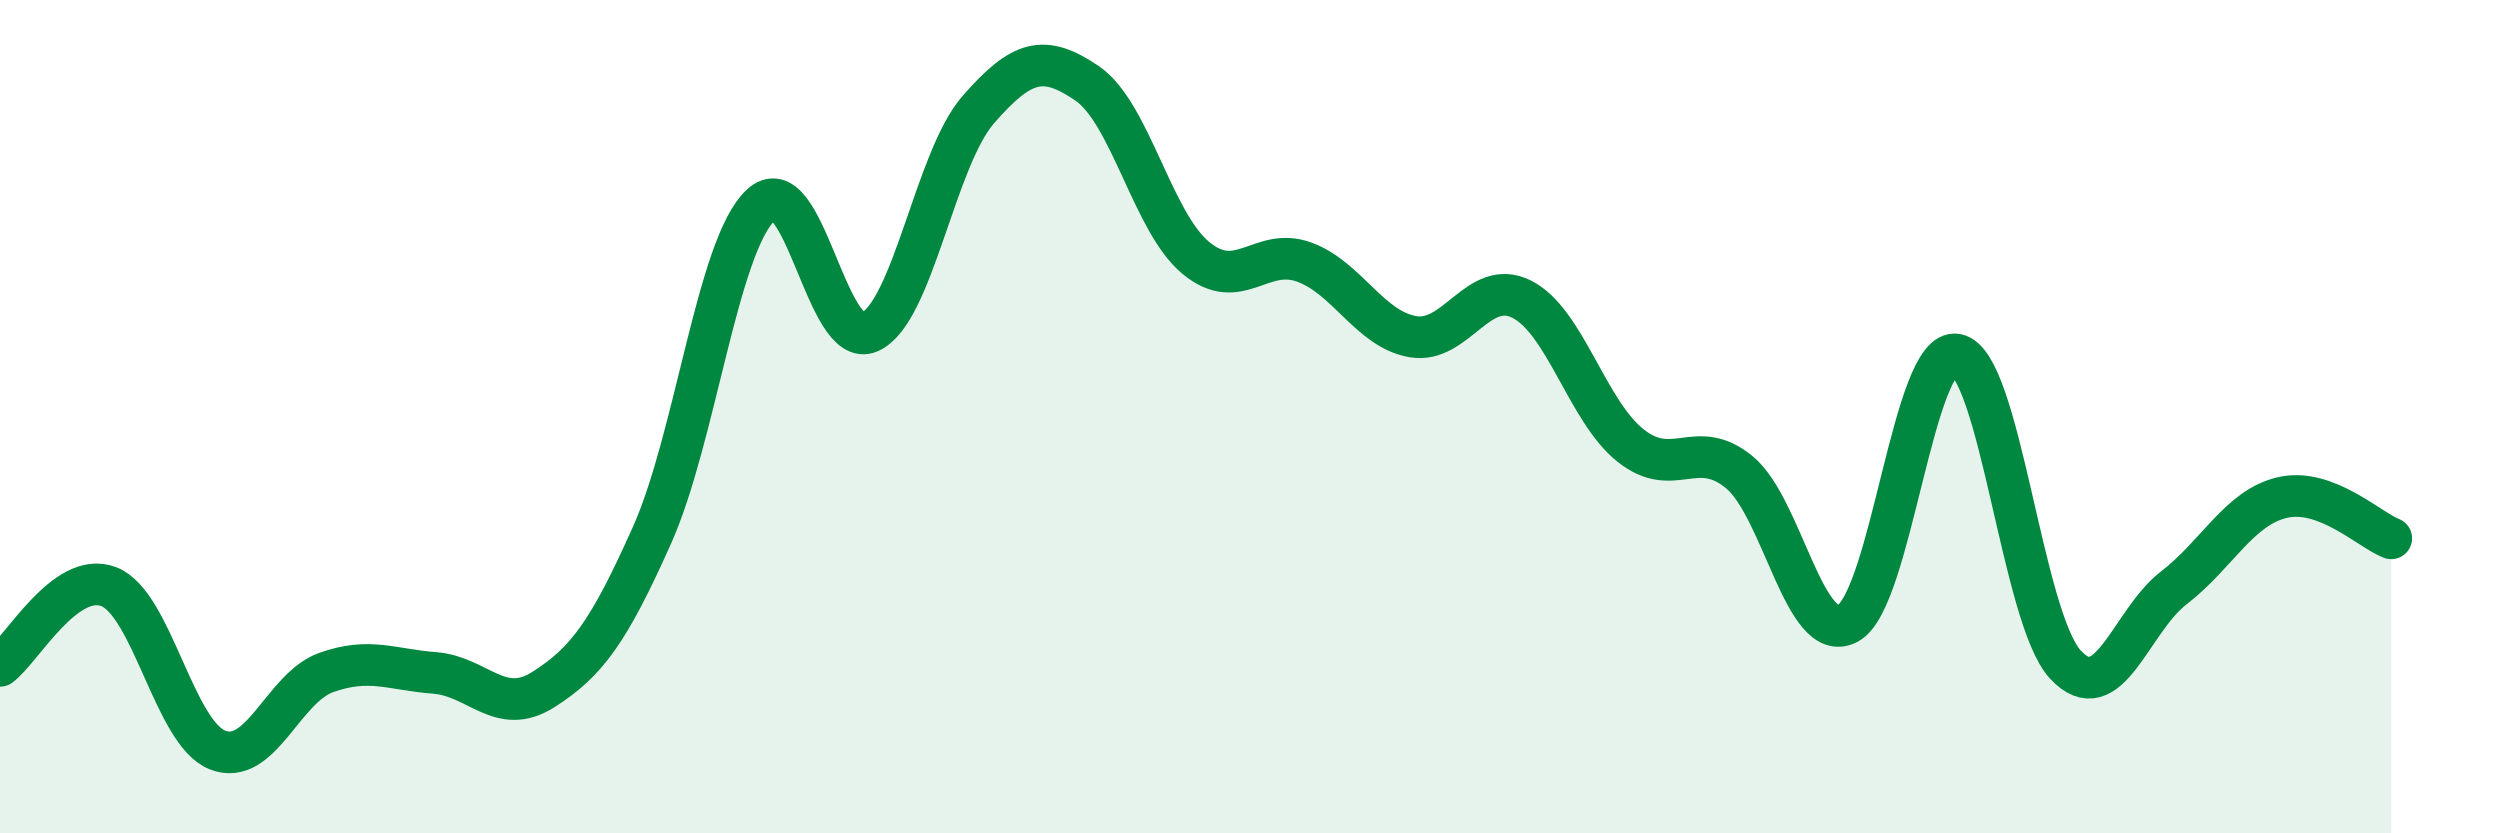
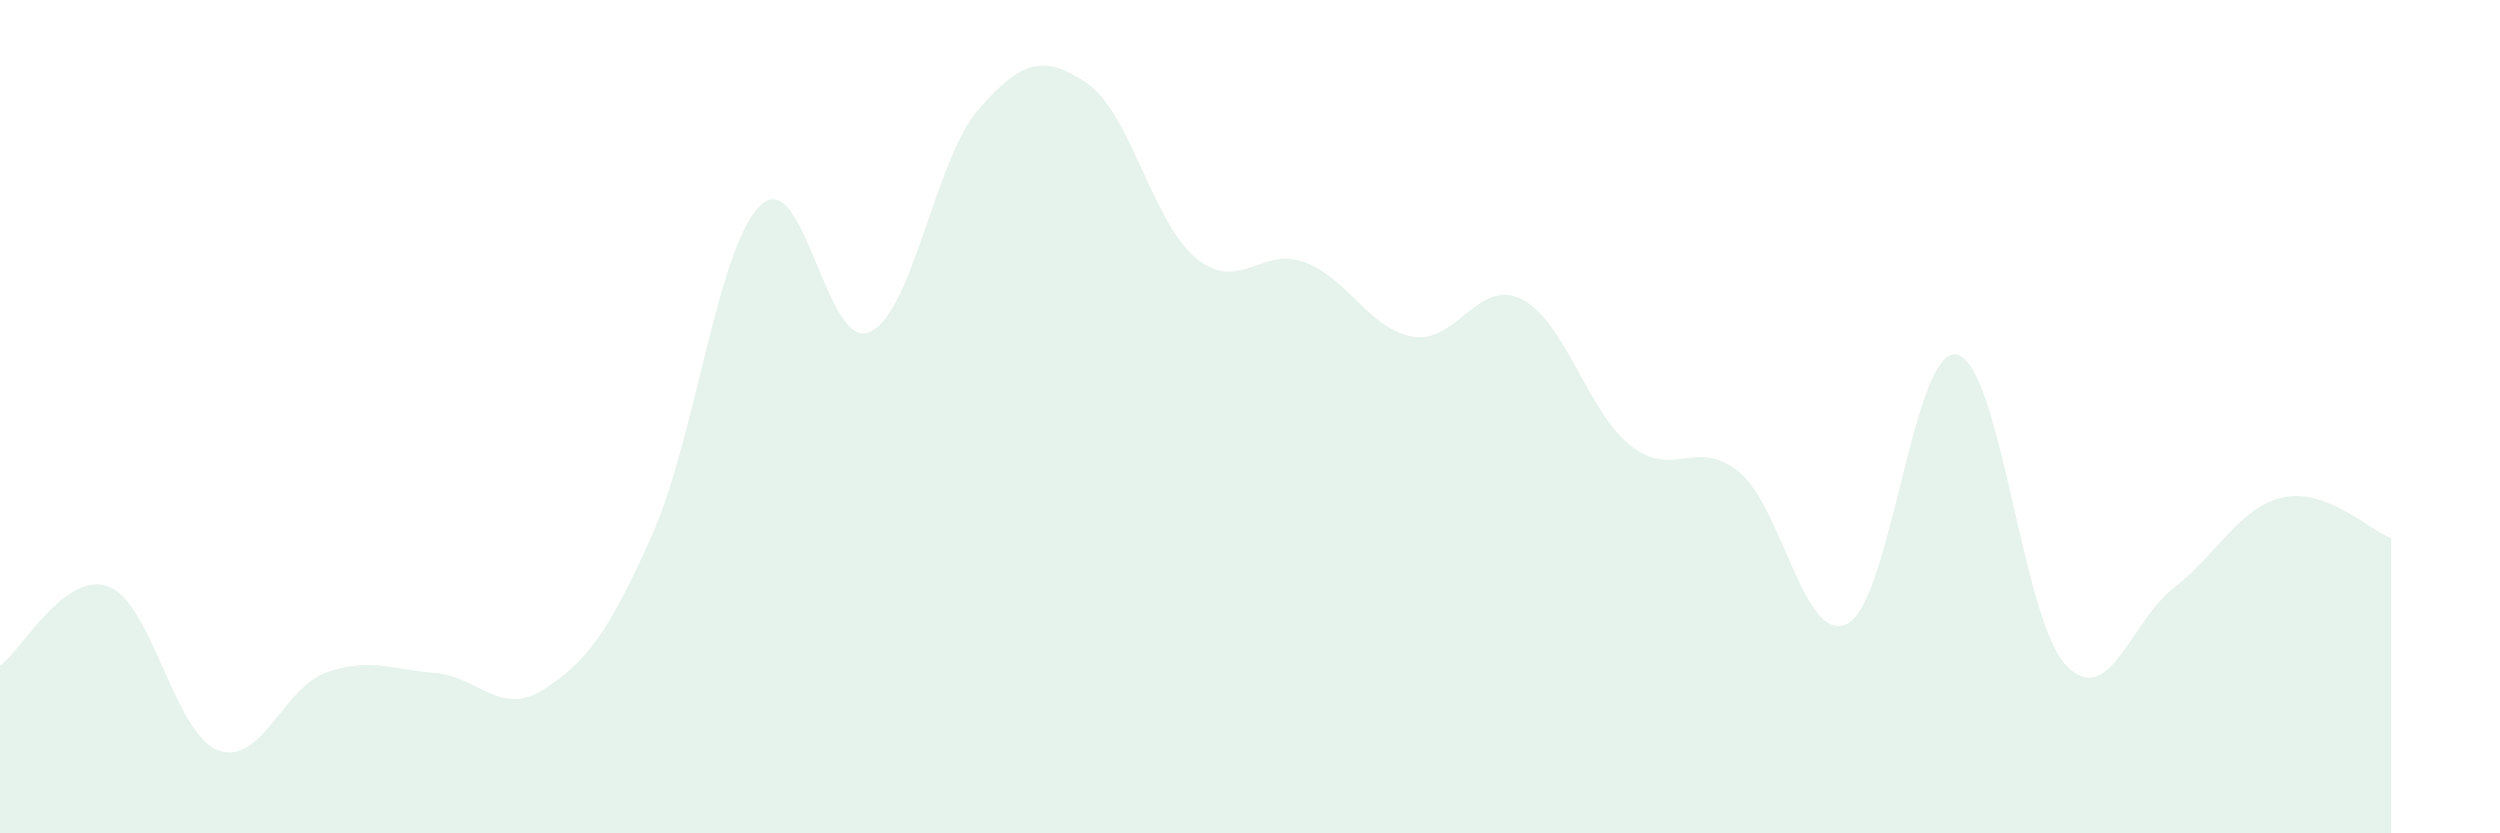
<svg xmlns="http://www.w3.org/2000/svg" width="60" height="20" viewBox="0 0 60 20">
  <path d="M 0,15.98 C 0.52,15.6 1.57,13.68 2.61,14.08 C 3.65,14.48 4.18,17.59 5.22,18 C 6.26,18.41 6.79,16.51 7.83,16.14 C 8.87,15.77 9.39,16.07 10.43,16.15 C 11.47,16.23 12,17.21 13.04,16.55 C 14.08,15.89 14.61,15.17 15.65,12.84 C 16.69,10.51 17.22,5.89 18.26,4.92 C 19.3,3.95 19.83,8.43 20.87,7.97 C 21.91,7.51 22.44,3.82 23.48,2.63 C 24.52,1.44 25.05,1.29 26.09,2 C 27.13,2.71 27.66,5.33 28.7,6.19 C 29.74,7.05 30.26,5.91 31.3,6.29 C 32.34,6.67 32.87,7.9 33.91,8.08 C 34.95,8.26 35.48,6.66 36.52,7.18 C 37.56,7.7 38.09,9.86 39.13,10.69 C 40.17,11.52 40.7,10.48 41.74,11.33 C 42.78,12.18 43.31,15.52 44.35,14.96 C 45.39,14.4 45.92,8.31 46.96,8.51 C 48,8.71 48.53,14.83 49.57,15.95 C 50.61,17.07 51.13,14.91 52.17,14.11 C 53.21,13.31 53.74,12.18 54.78,11.94 C 55.82,11.7 56.87,12.72 57.39,12.92L57.39 20L0 20Z" fill="#008740" opacity="0.1" stroke-linecap="round" stroke-linejoin="round" />
-   <path d="M 0,15.98 C 0.52,15.6 1.57,13.68 2.61,14.08 C 3.65,14.48 4.18,17.59 5.22,18 C 6.26,18.41 6.79,16.51 7.83,16.14 C 8.87,15.77 9.39,16.07 10.43,16.15 C 11.47,16.23 12,17.21 13.04,16.55 C 14.08,15.89 14.61,15.17 15.65,12.84 C 16.69,10.51 17.22,5.89 18.26,4.92 C 19.3,3.95 19.83,8.43 20.87,7.97 C 21.91,7.51 22.44,3.82 23.48,2.63 C 24.52,1.44 25.05,1.29 26.09,2 C 27.13,2.71 27.66,5.33 28.7,6.19 C 29.74,7.05 30.26,5.91 31.3,6.29 C 32.34,6.67 32.87,7.9 33.91,8.08 C 34.95,8.26 35.48,6.66 36.52,7.18 C 37.56,7.7 38.09,9.86 39.13,10.69 C 40.17,11.52 40.7,10.48 41.74,11.33 C 42.78,12.18 43.31,15.52 44.35,14.96 C 45.39,14.4 45.92,8.31 46.96,8.51 C 48,8.71 48.53,14.83 49.57,15.95 C 50.61,17.07 51.13,14.91 52.17,14.11 C 53.21,13.31 53.74,12.18 54.78,11.94 C 55.82,11.7 56.87,12.72 57.39,12.92" stroke="#008740" stroke-width="1" fill="none" stroke-linecap="round" stroke-linejoin="round" />
</svg>